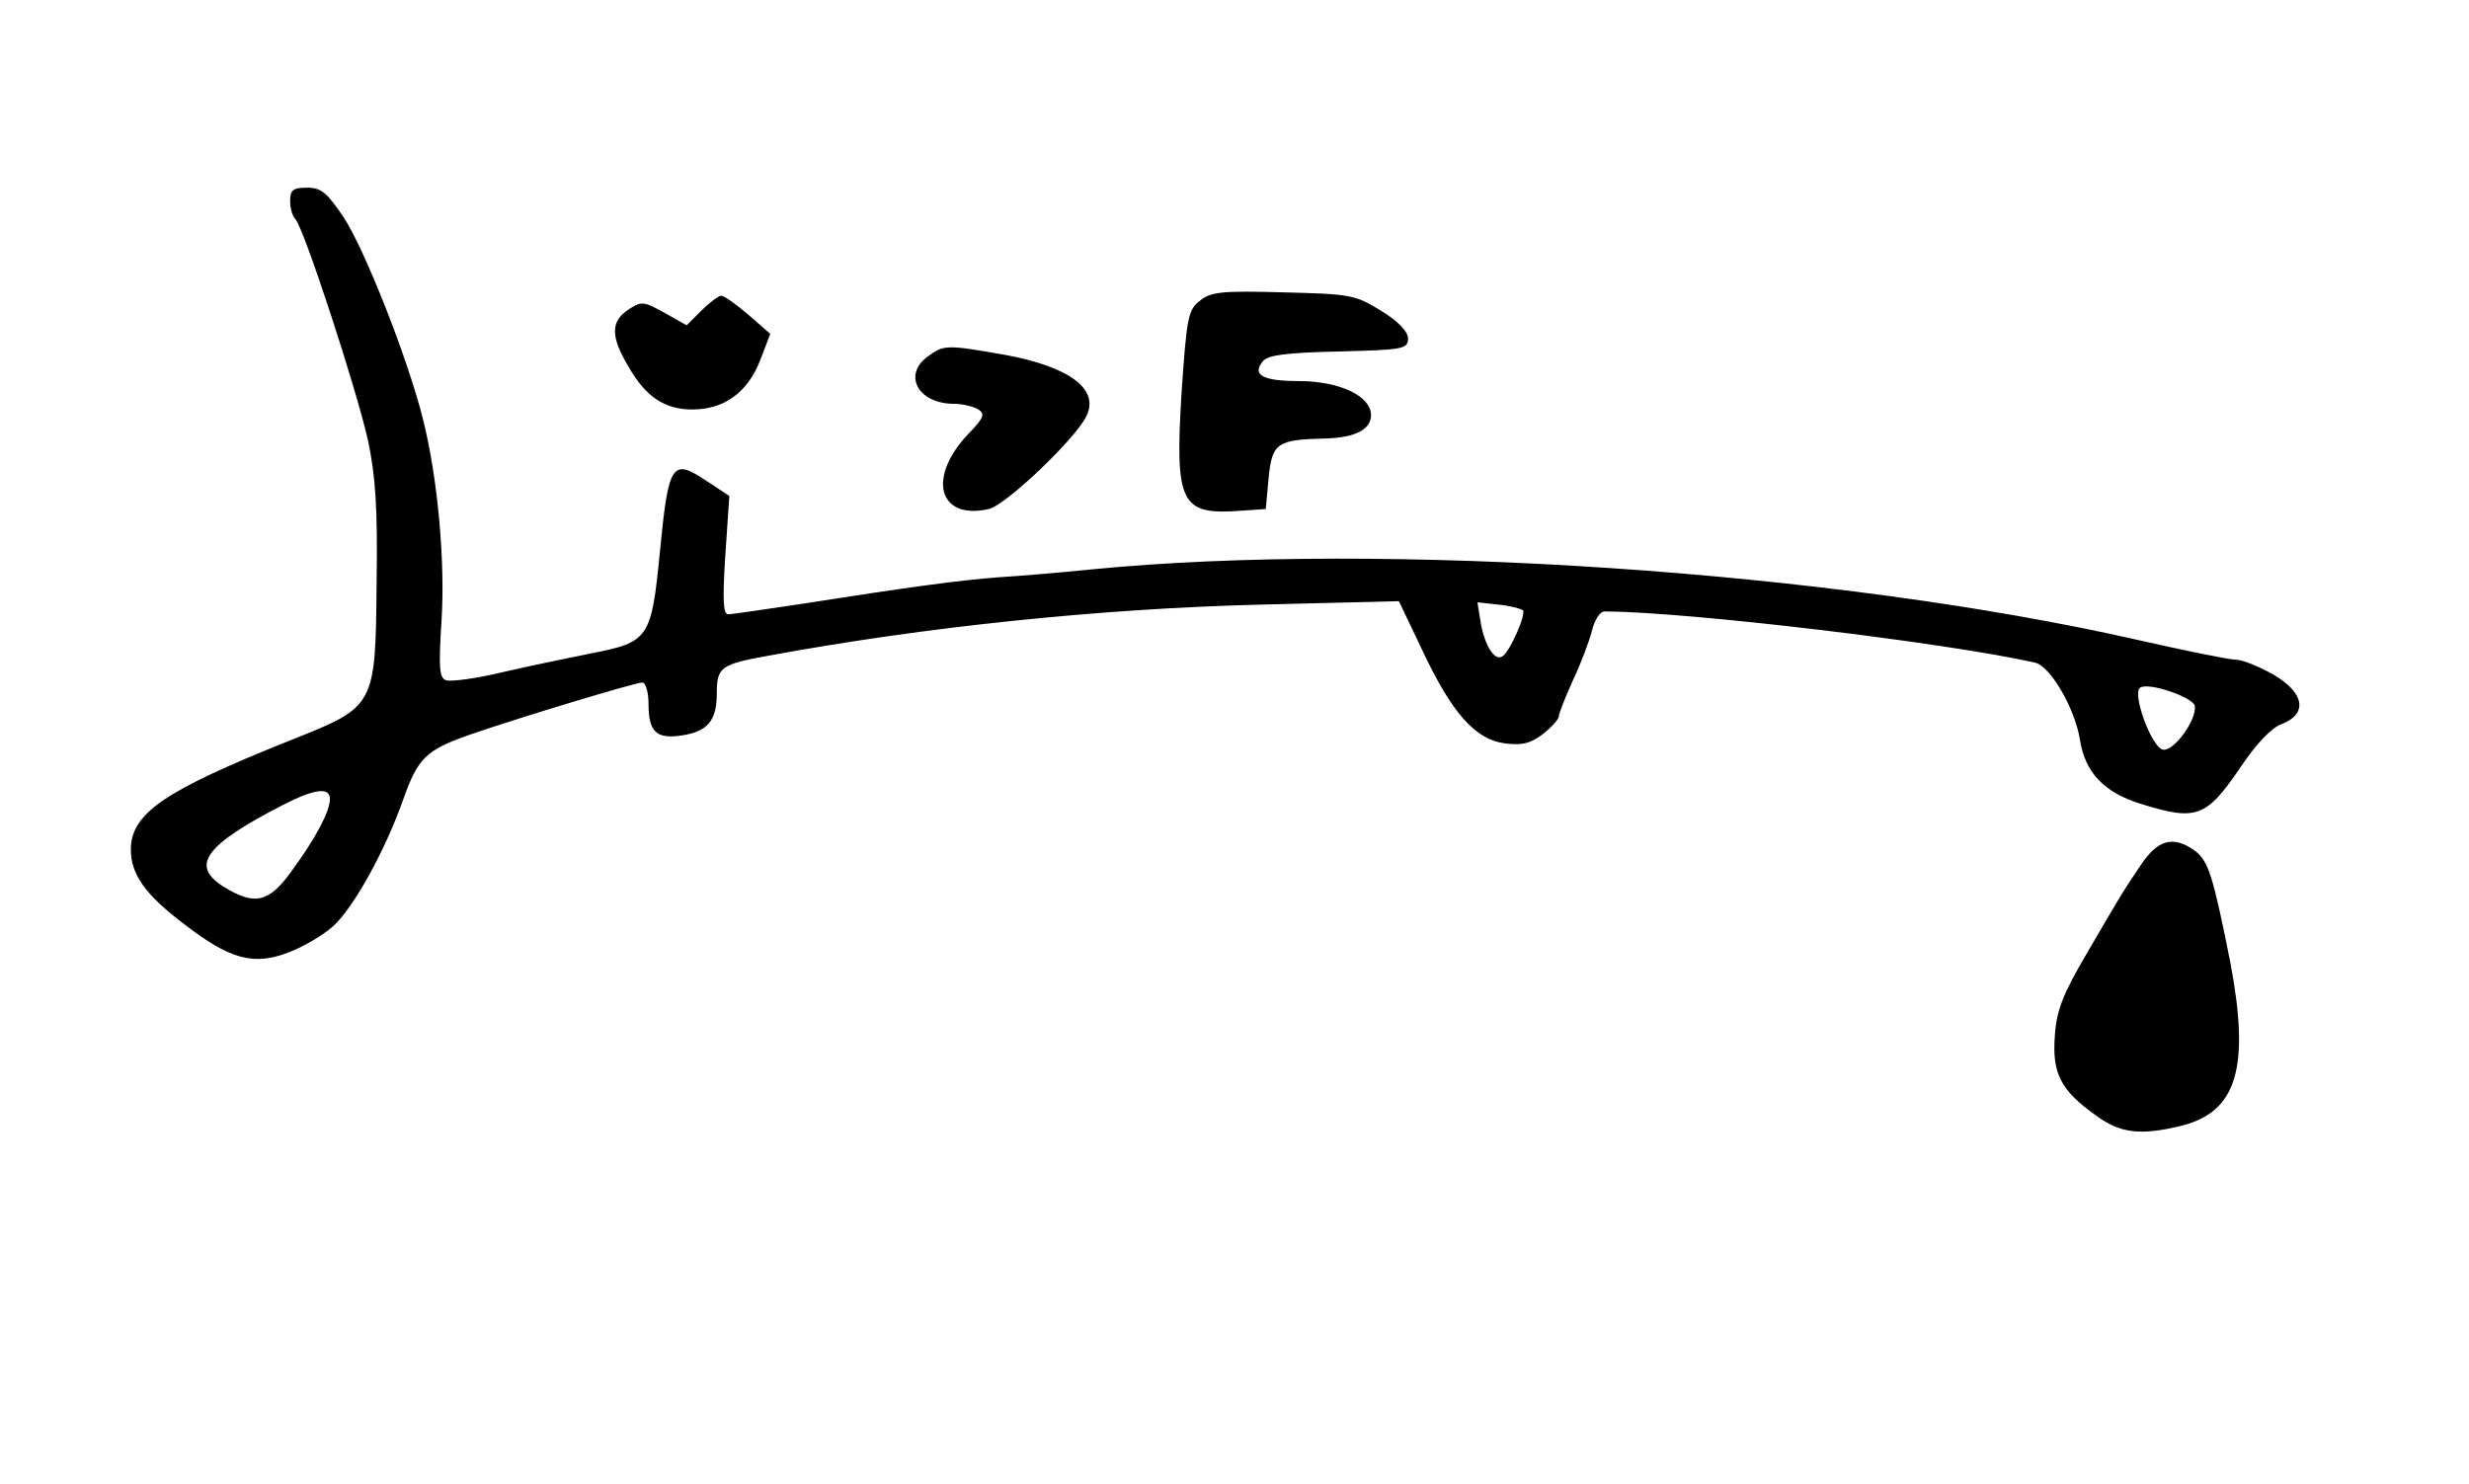
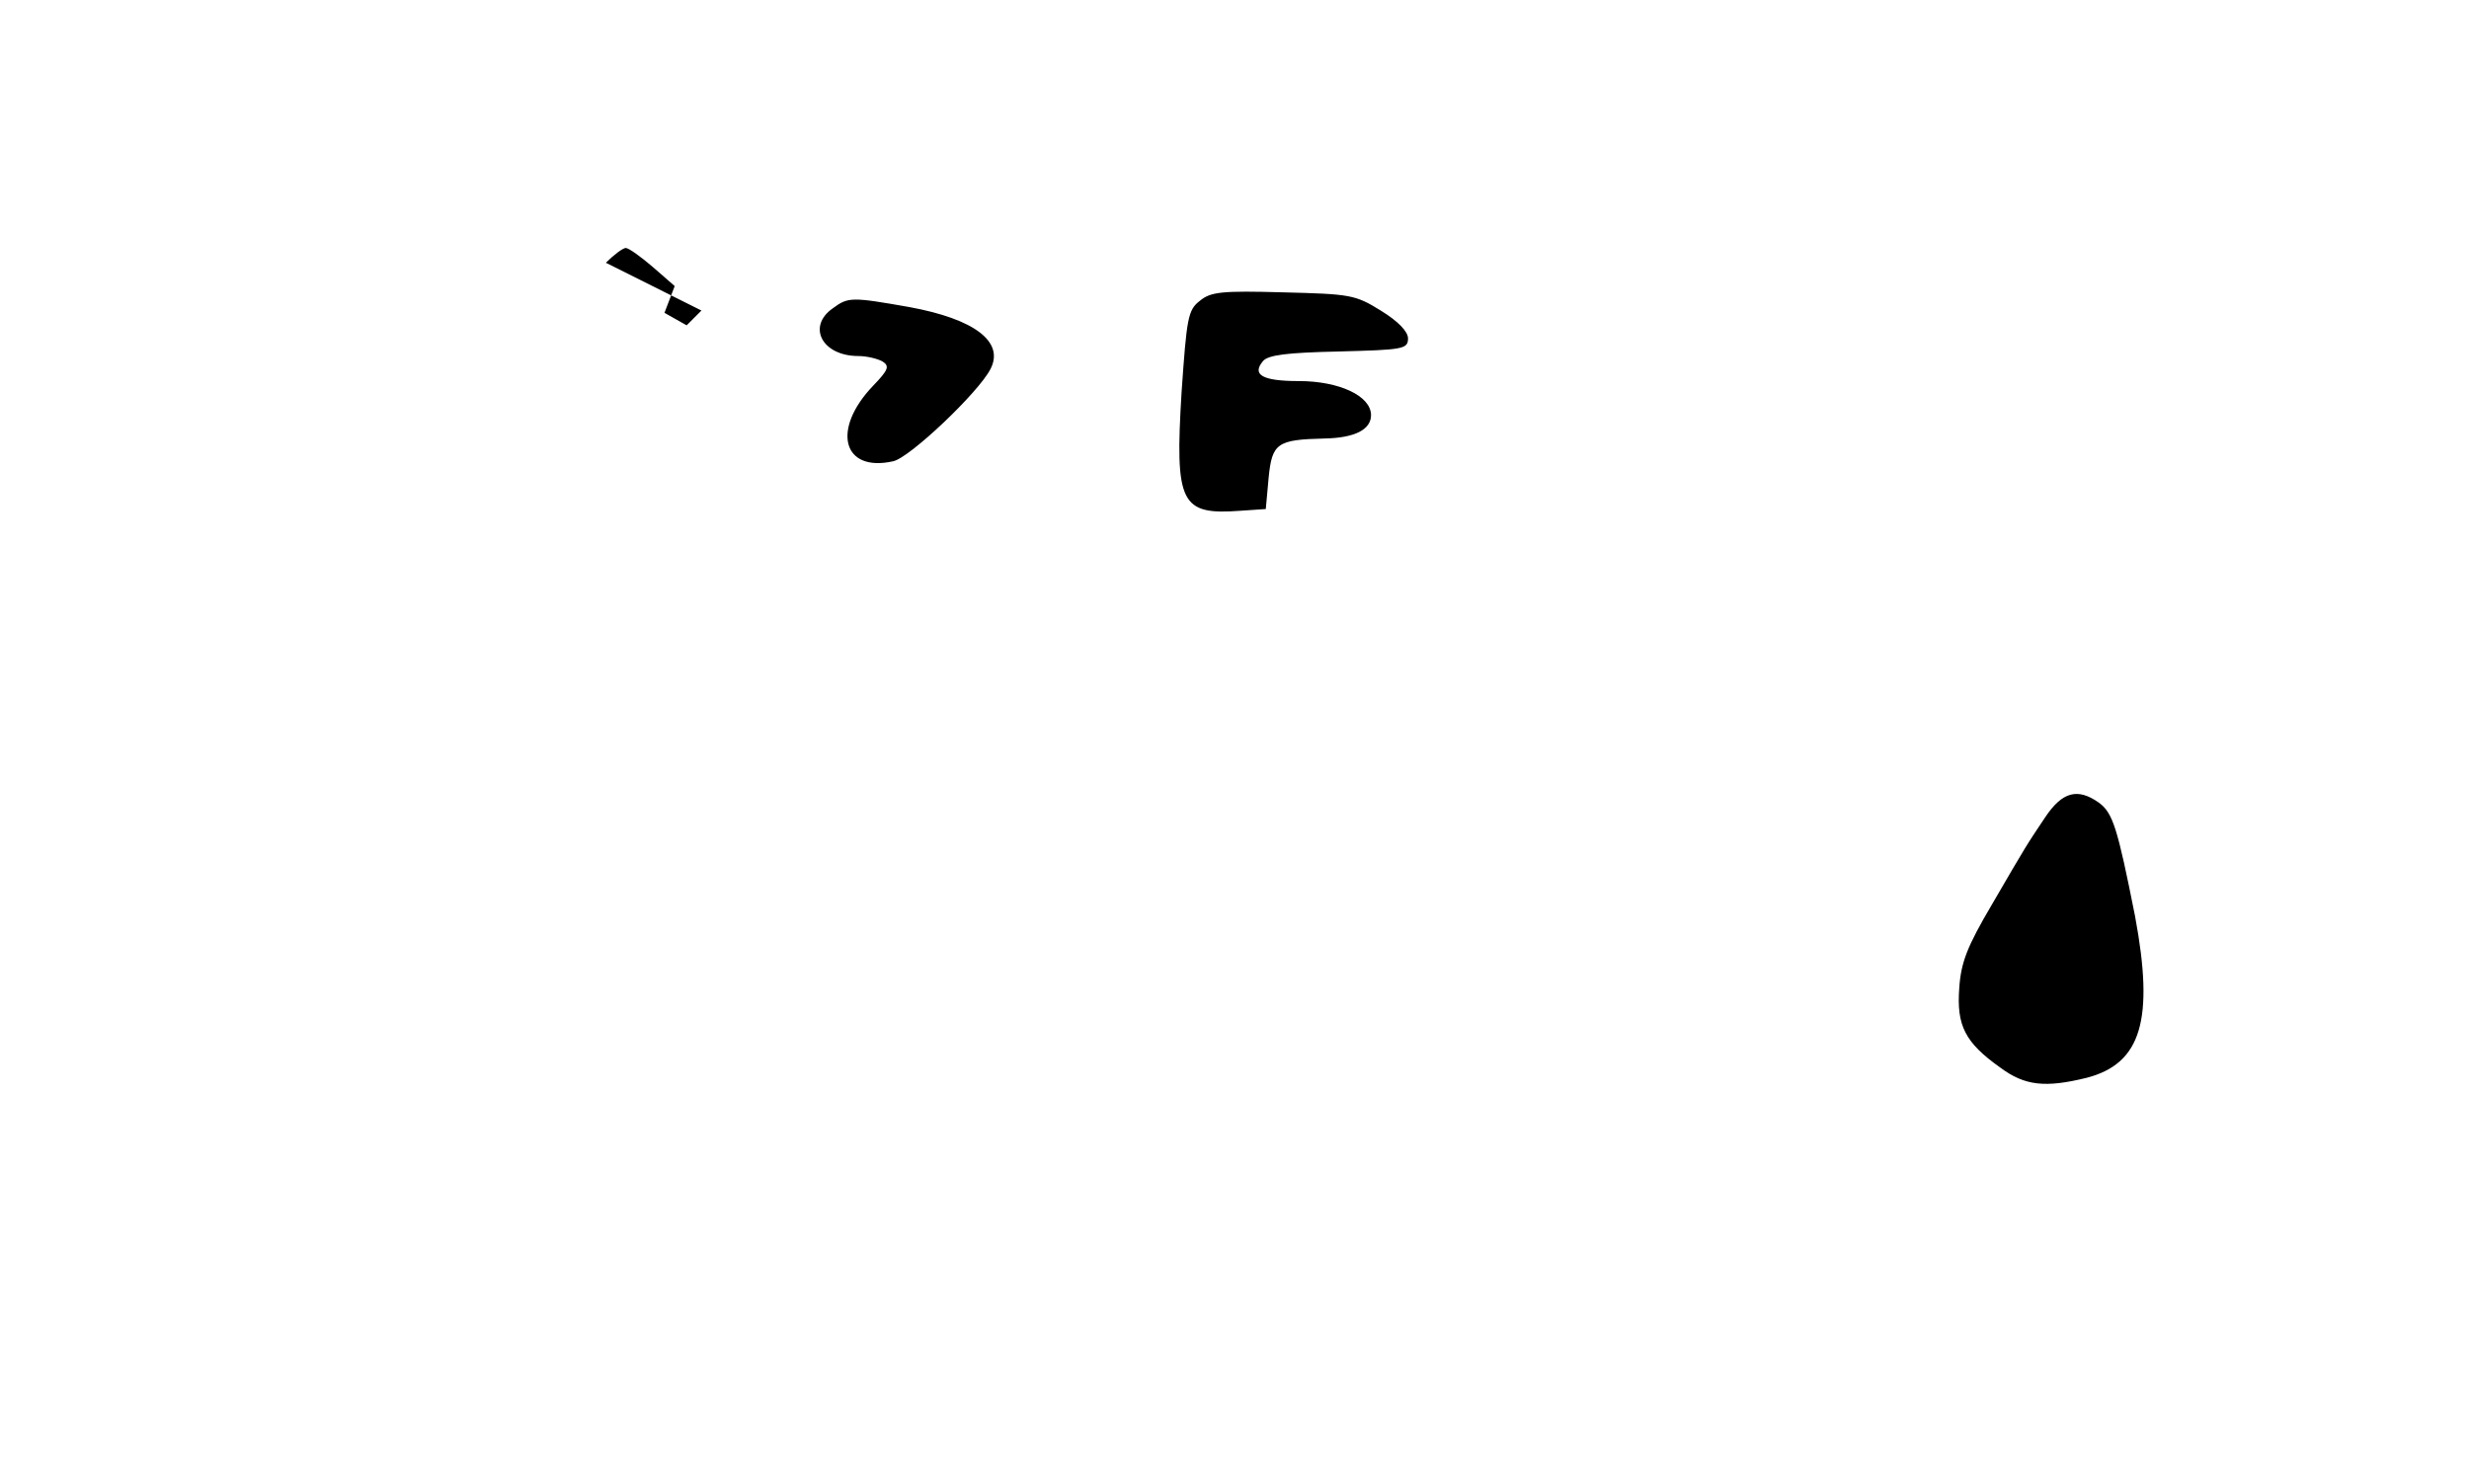
<svg xmlns="http://www.w3.org/2000/svg" width="434pt" height="261pt" version="1.0" viewBox="0 0 434 261">
-   <path d="M51 35.3c0 1.3.4 2.7.9 3.2 1.5 1.5 10.8 30 12.8 39 1.3 6.2 1.7 11.8 1.5 24.9-.2 21.9-.2 21.8-15 27.7C28.9 139 23 143 23 149.4c0 4.3 2.5 7.9 9.4 13.1 8 6.2 12.2 7.3 18.2 5 2.5-.9 6.1-3 7.9-4.6 3.6-3.2 9.2-13.3 12.4-22.4 2.6-7.3 4-8.6 11.6-11.3 9.3-3.2 29.2-9.2 30.4-9.2.6 0 1.1 1.7 1.1 3.8 0 4.9 1.4 6.2 5.9 5.5s6.1-2.6 6.1-7.4c0-4.6.7-5.1 9-6.6 27.7-5.1 58.4-8.3 86.7-9l24.2-.6 4 8.4c5.3 11.3 9.4 15.9 14.6 16.6 3.1.4 4.6 0 6.8-1.7 1.5-1.2 2.7-2.6 2.7-3 0-.5 1.1-3.3 2.4-6.2 1.4-2.9 2.9-6.9 3.4-8.8.5-2 1.4-3.5 2.3-3.5 15 .1 60 5.5 75.6 9 2.7.6 7 8 7.9 13.5.9 5.8 4.2 9.3 10.6 11.3 9.9 3.1 11.6 2.5 17.7-6.5 2.7-4 5.4-6.9 7.2-7.5 4.6-1.8 4-5.5-1.5-8.7-2.5-1.4-5.4-2.6-6.5-2.6-1.2 0-9-1.6-17.4-3.5-53.2-12.1-132.4-17.4-183.7-12.4-5.8.6-13.2 1.2-16.5 1.4-6.6.5-15.7 1.7-34.1 4.6-6.7 1-12.7 1.9-13.4 1.9-.9 0-1-2.6-.5-10.4l.7-10.4-4.1-2.7c-6-4-6.6-3-8.1 12.5-1.5 15.3-1.9 15.9-12.2 17.9-3.5.7-10.3 2.1-15.1 3.2-4.9 1.2-9.5 1.8-10.3 1.5-1.2-.4-1.3-2.3-.8-10.3.7-10.6-.7-25.4-3.2-35.4-2.6-10.6-10.3-30.1-14-35.7-2.9-4.3-3.9-5.2-6.4-5.2s-3 .4-3 2.3m216.7 72c.6.7-2.3 7.3-3.6 8.1-1.4.9-3.1-1.9-3.8-5.8l-.6-3.7 3.7.4c2 .2 3.9.7 4.3 1m118.1 16.8c.4 2.4-3.7 8.1-5.6 7.7-2-.4-5.5-9.9-4-10.9s9.3 1.7 9.6 3.2M58 140.5c0 2.1-2.4 6.7-6.7 12.6-4 5.6-6.5 6.2-12 2.8-5.9-3.7-3.3-7.3 10.3-14.3 5.6-2.9 8.4-3.3 8.4-1.1" />
-   <path d="M210.9 52.9c-2.1 1.6-2.3 3.1-3.2 16-1.2 19.7-.2 21.7 10.4 20.9l4.4-.3.5-5.5c.6-6.1 1.5-6.7 9.8-6.9 5.4-.1 8.2-1.6 8.2-4.1 0-3.4-5.6-6-12.7-6-6.4 0-8.3-1.1-6.3-3.5.9-1.1 4.3-1.5 13.3-1.7 11.3-.3 12.2-.4 12.2-2.3 0-1.2-1.7-3-4.8-4.9-4.5-2.8-5.4-2.9-17.2-3.2-10.7-.3-12.7-.1-14.6 1.5m-87.6 1.7-2.6 2.6-3.9-2.2c-3.6-2-4-2.1-6.3-.6-3.2 2.1-3.2 4.8 0 10.1 3 5.3 6.4 7.5 11.2 7.5 5.6 0 9.7-3 11.9-8.6l1.8-4.7-3.9-3.4c-2.1-1.8-4.2-3.3-4.7-3.3s-2.1 1.2-3.5 2.6m39.9 8c-4.6 3.2-1.9 8.4 4.5 8.4 1.5 0 3.5.5 4.3 1 1.2.8.9 1.5-1.7 4.2-7.4 7.7-5.4 15.3 3.5 13.3 2.9-.6 15-12.1 17.1-16.2 2.5-4.8-2.8-8.8-14.2-10.9-10.2-1.8-10.8-1.8-13.5.2m213.1 89.5c-3.4 5.1-3 4.4-9.4 15.4-4.3 7.3-5.4 10.1-5.7 14.6-.5 6.6 1 9.6 7.2 14 4.3 3.2 7.9 3.6 15.2 1.8 9.6-2.5 11.9-10.2 8.5-28.4-3.1-15.6-3.9-18.2-6.4-20-3.7-2.6-6.4-1.9-9.4 2.6" />
+   <path d="M210.9 52.9c-2.1 1.6-2.3 3.1-3.2 16-1.2 19.7-.2 21.7 10.4 20.9l4.4-.3.5-5.5c.6-6.1 1.5-6.7 9.8-6.9 5.4-.1 8.2-1.6 8.2-4.1 0-3.4-5.6-6-12.7-6-6.4 0-8.3-1.1-6.3-3.5.9-1.1 4.3-1.5 13.3-1.7 11.3-.3 12.2-.4 12.2-2.3 0-1.2-1.7-3-4.8-4.9-4.5-2.8-5.4-2.9-17.2-3.2-10.7-.3-12.7-.1-14.6 1.5m-87.6 1.7-2.6 2.6-3.9-2.2l1.8-4.7-3.9-3.4c-2.1-1.8-4.2-3.3-4.7-3.3s-2.1 1.2-3.5 2.6m39.9 8c-4.6 3.2-1.9 8.4 4.5 8.4 1.5 0 3.5.5 4.3 1 1.2.8.9 1.5-1.7 4.2-7.4 7.7-5.4 15.3 3.5 13.3 2.9-.6 15-12.1 17.1-16.2 2.5-4.8-2.8-8.8-14.2-10.9-10.2-1.8-10.8-1.8-13.5.2m213.1 89.5c-3.4 5.1-3 4.4-9.4 15.4-4.3 7.3-5.4 10.1-5.7 14.6-.5 6.6 1 9.6 7.2 14 4.3 3.2 7.9 3.6 15.2 1.8 9.6-2.5 11.9-10.2 8.5-28.4-3.1-15.6-3.9-18.2-6.4-20-3.7-2.6-6.4-1.9-9.4 2.6" />
</svg>